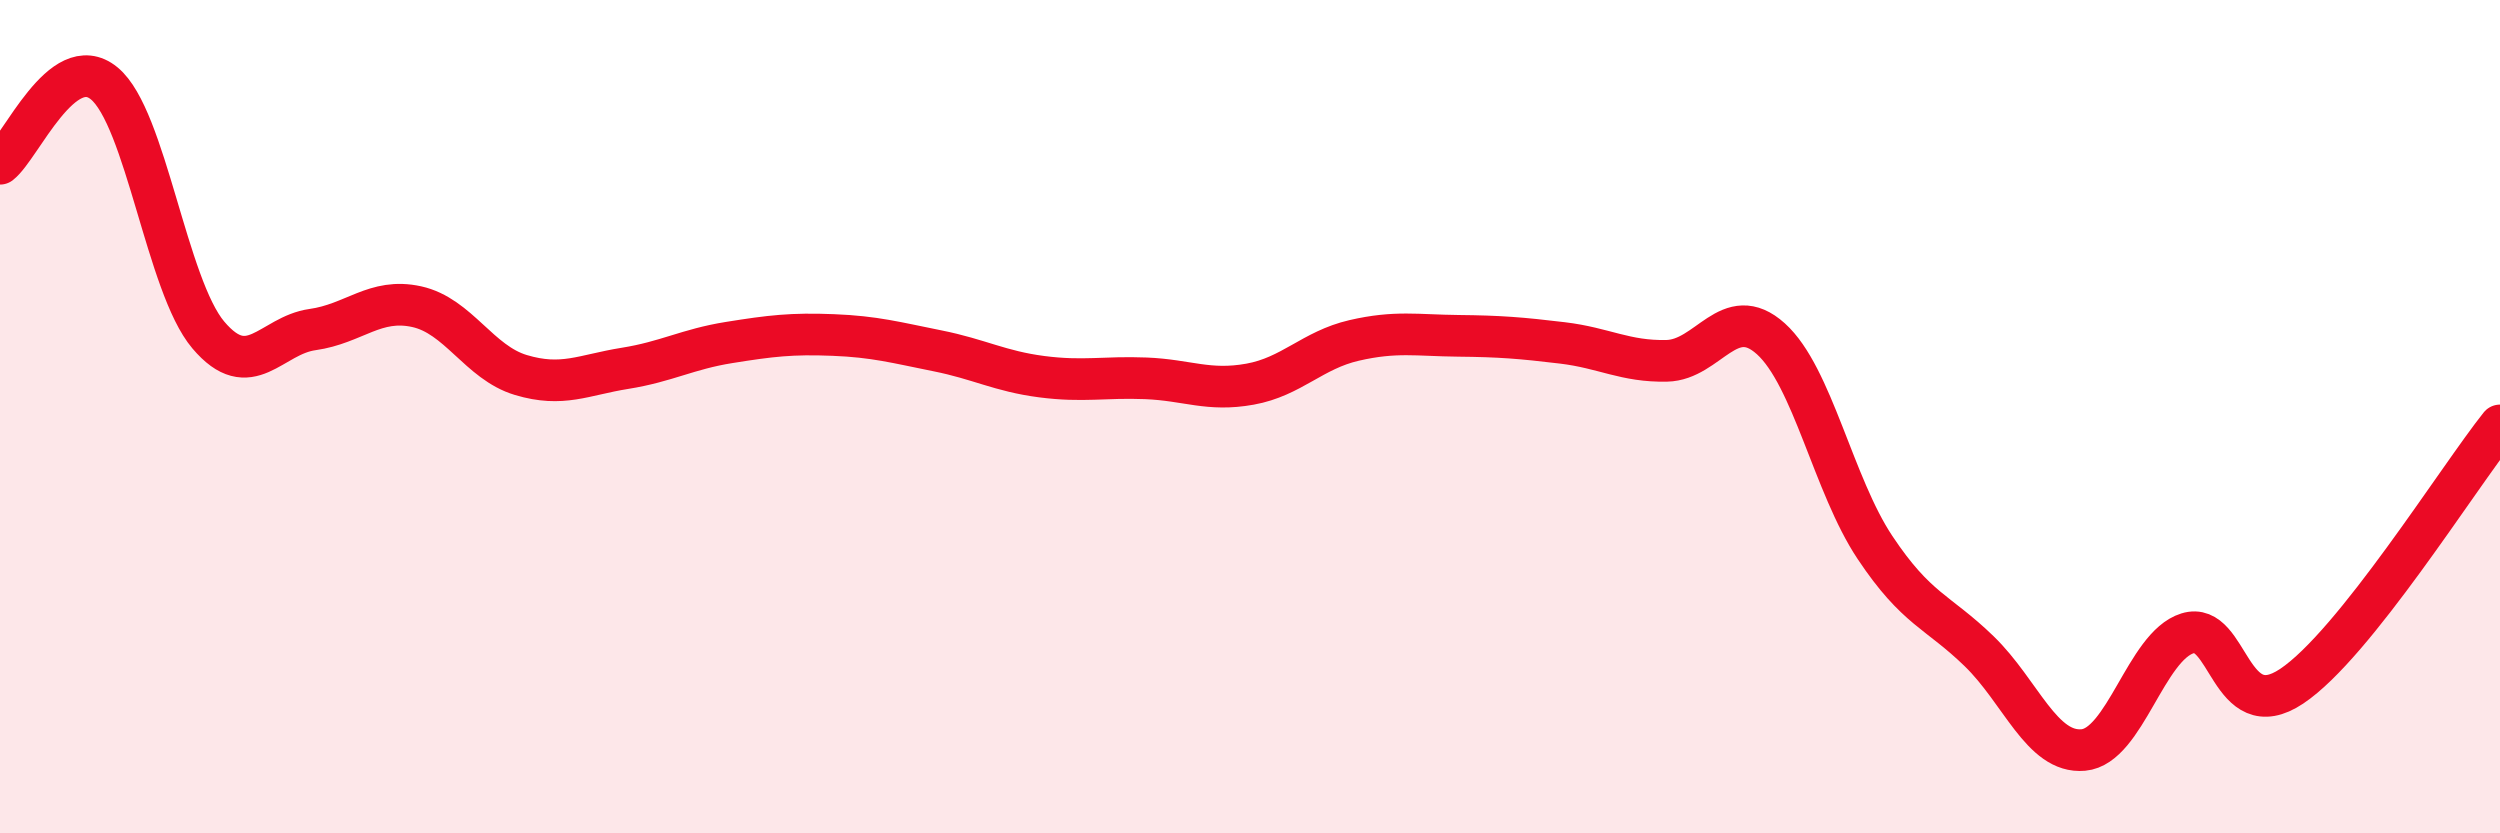
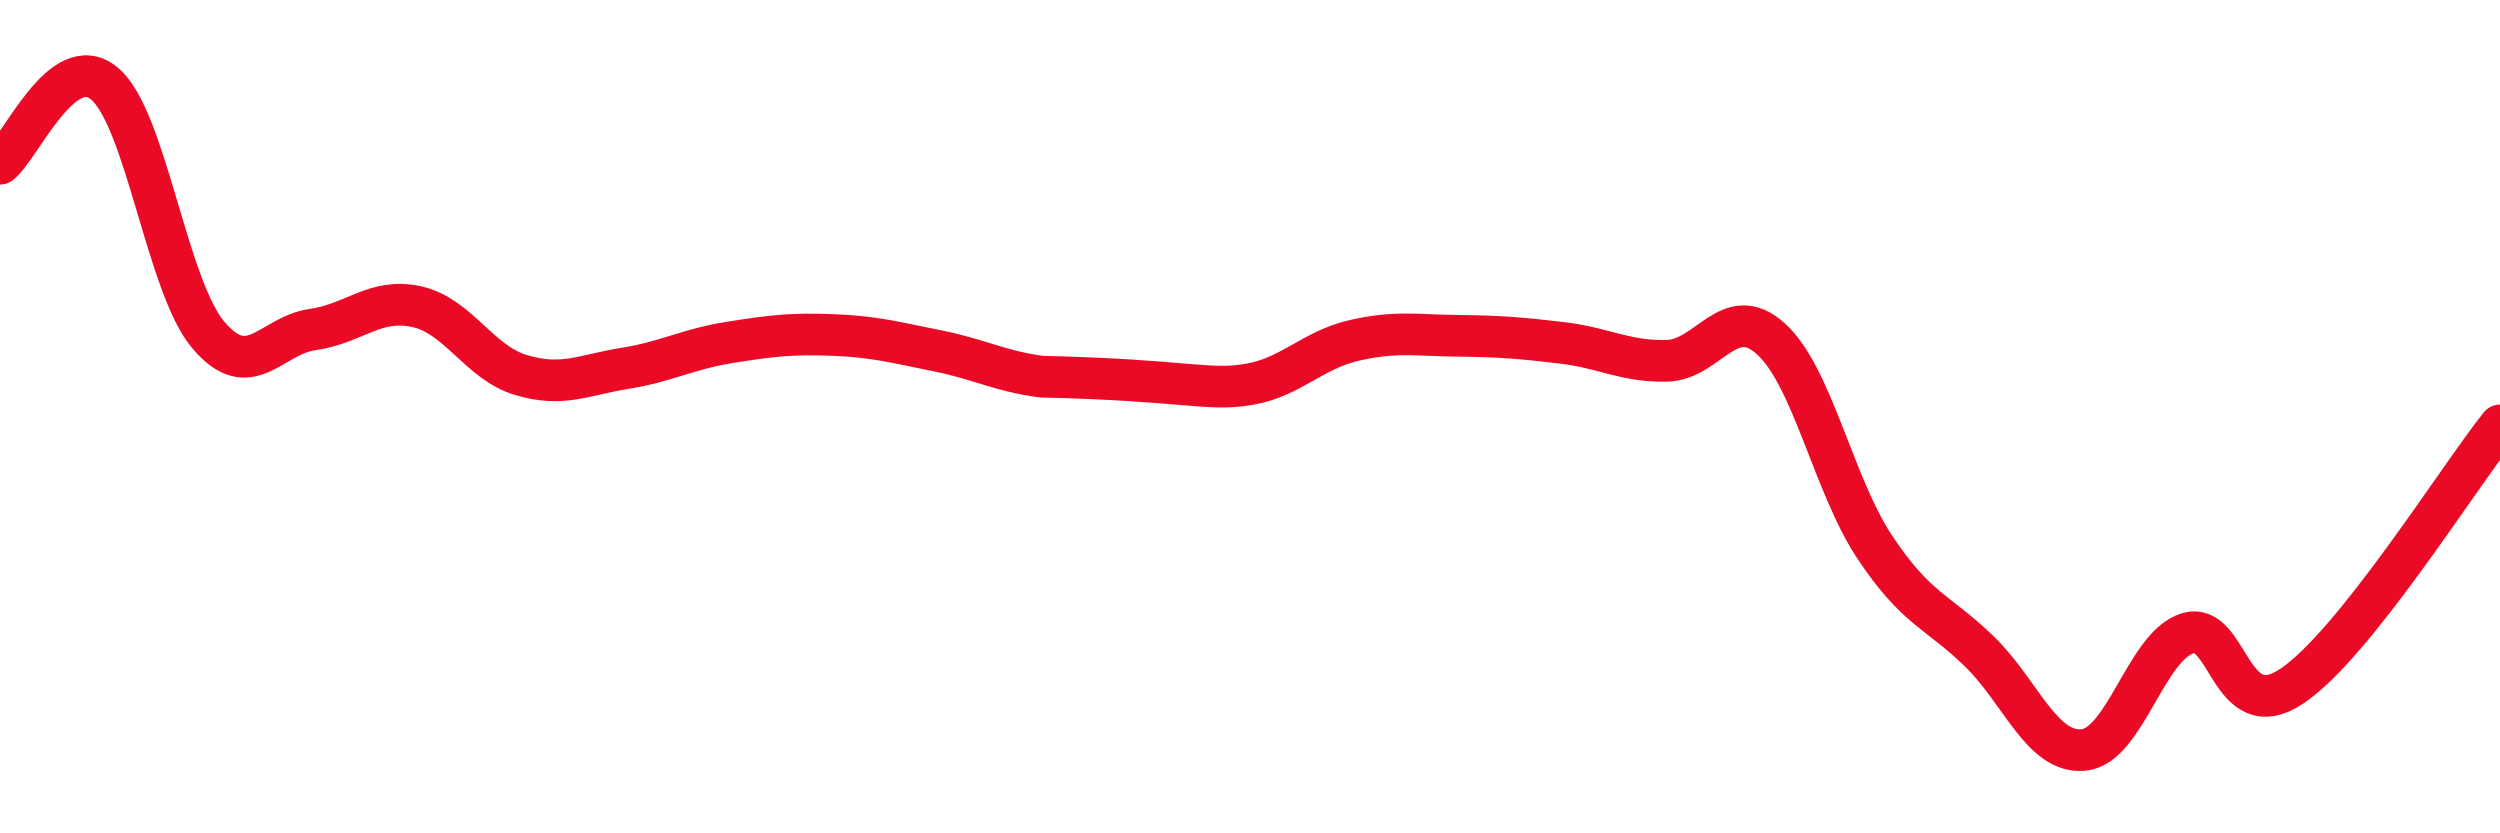
<svg xmlns="http://www.w3.org/2000/svg" width="60" height="20" viewBox="0 0 60 20">
-   <path d="M 0,3.93 C 0.5,3.54 1.5,1.18 2.5,2 C 3.5,2.82 4,6.86 5,8.04 C 6,9.22 6.5,8.05 7.5,7.91 C 8.5,7.77 9,7.14 10,7.36 C 11,7.58 11.5,8.7 12.5,9 C 13.5,9.3 14,9 15,8.84 C 16,8.68 16.5,8.38 17.5,8.22 C 18.5,8.06 19,8 20,8.04 C 21,8.08 21.5,8.22 22.5,8.42 C 23.5,8.62 24,8.91 25,9.04 C 26,9.17 26.5,9.04 27.5,9.08 C 28.5,9.12 29,9.4 30,9.22 C 31,9.04 31.5,8.4 32.5,8.17 C 33.5,7.94 34,8.05 35,8.06 C 36,8.07 36.5,8.11 37.5,8.23 C 38.5,8.35 39,8.68 40,8.66 C 41,8.64 41.5,7.23 42.5,8.13 C 43.5,9.03 44,11.64 45,13.14 C 46,14.64 46.5,14.66 47.5,15.63 C 48.5,16.6 49,18.09 50,18 C 51,17.91 51.5,15.51 52.5,15.2 C 53.5,14.89 53.5,17.47 55,16.47 C 56.5,15.47 59,11.46 60,10.21L60 20L0 20Z" fill="#EB0A25" opacity="0.1" stroke-linecap="round" stroke-linejoin="round" />
-   <path d="M 0,3.93 C 0.5,3.54 1.5,1.18 2.5,2 C 3.5,2.82 4,6.86 5,8.04 C 6,9.22 6.5,8.05 7.5,7.91 C 8.5,7.77 9,7.14 10,7.36 C 11,7.58 11.5,8.7 12.5,9 C 13.5,9.3 14,9 15,8.84 C 16,8.68 16.5,8.38 17.5,8.22 C 18.5,8.06 19,8 20,8.04 C 21,8.08 21.5,8.22 22.5,8.42 C 23.5,8.62 24,8.91 25,9.04 C 26,9.17 26.5,9.04 27.5,9.08 C 28.5,9.12 29,9.4 30,9.22 C 31,9.04 31.5,8.4 32.5,8.17 C 33.5,7.94 34,8.05 35,8.06 C 36,8.07 36.5,8.11 37.5,8.23 C 38.5,8.35 39,8.68 40,8.66 C 41,8.64 41.5,7.23 42.5,8.13 C 43.5,9.03 44,11.64 45,13.14 C 46,14.64 46.5,14.66 47.5,15.63 C 48.5,16.6 49,18.09 50,18 C 51,17.91 51.5,15.51 52.5,15.2 C 53.5,14.89 53.5,17.47 55,16.47 C 56.5,15.47 59,11.46 60,10.21" stroke="#EB0A25" stroke-width="1" fill="none" stroke-linecap="round" stroke-linejoin="round" />
+   <path d="M 0,3.93 C 0.5,3.54 1.5,1.18 2.5,2 C 3.5,2.82 4,6.86 5,8.04 C 6,9.22 6.5,8.05 7.5,7.91 C 8.5,7.77 9,7.14 10,7.36 C 11,7.58 11.5,8.7 12.5,9 C 13.5,9.3 14,9 15,8.84 C 16,8.68 16.5,8.38 17.5,8.22 C 18.5,8.06 19,8 20,8.04 C 21,8.08 21.5,8.22 22.5,8.42 C 23.5,8.62 24,8.91 25,9.04 C 28.5,9.12 29,9.4 30,9.22 C 31,9.04 31.5,8.4 32.5,8.17 C 33.5,7.94 34,8.05 35,8.06 C 36,8.07 36.5,8.11 37.5,8.23 C 38.5,8.35 39,8.68 40,8.66 C 41,8.64 41.5,7.23 42.5,8.13 C 43.5,9.03 44,11.64 45,13.14 C 46,14.64 46.5,14.66 47.5,15.63 C 48.5,16.6 49,18.09 50,18 C 51,17.91 51.5,15.51 52.5,15.2 C 53.5,14.89 53.5,17.47 55,16.47 C 56.5,15.47 59,11.46 60,10.21" stroke="#EB0A25" stroke-width="1" fill="none" stroke-linecap="round" stroke-linejoin="round" />
</svg>